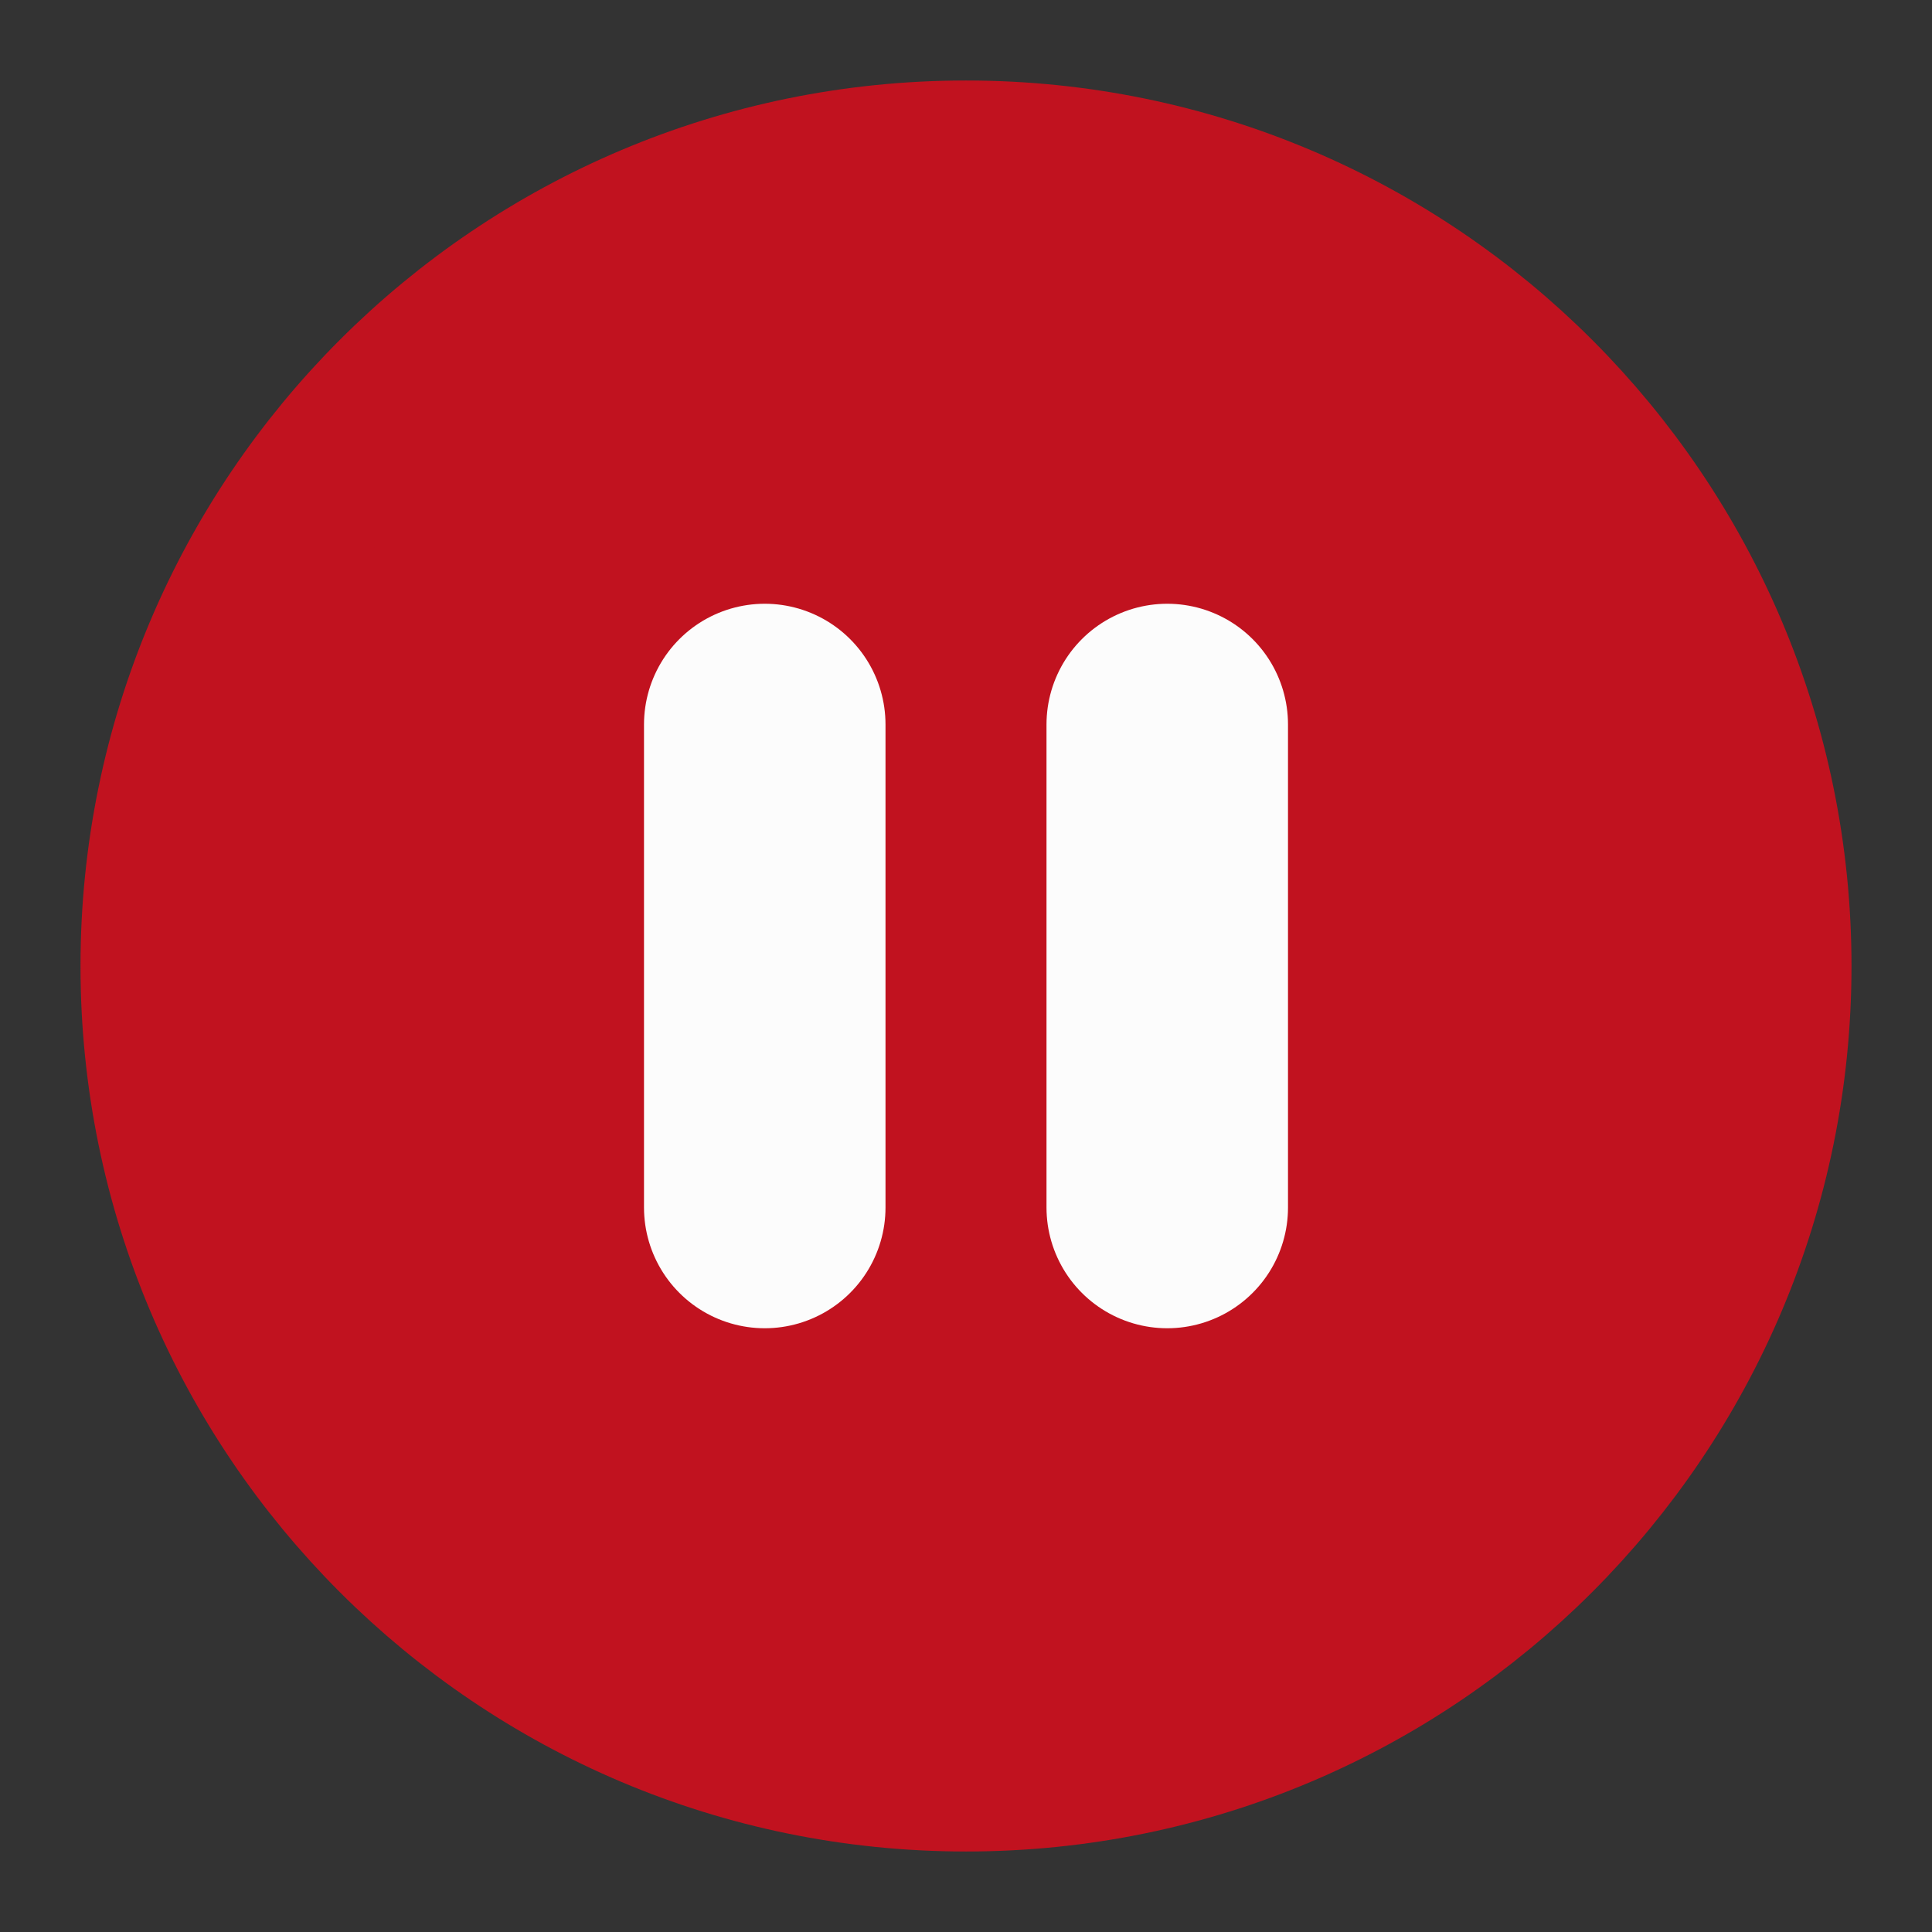
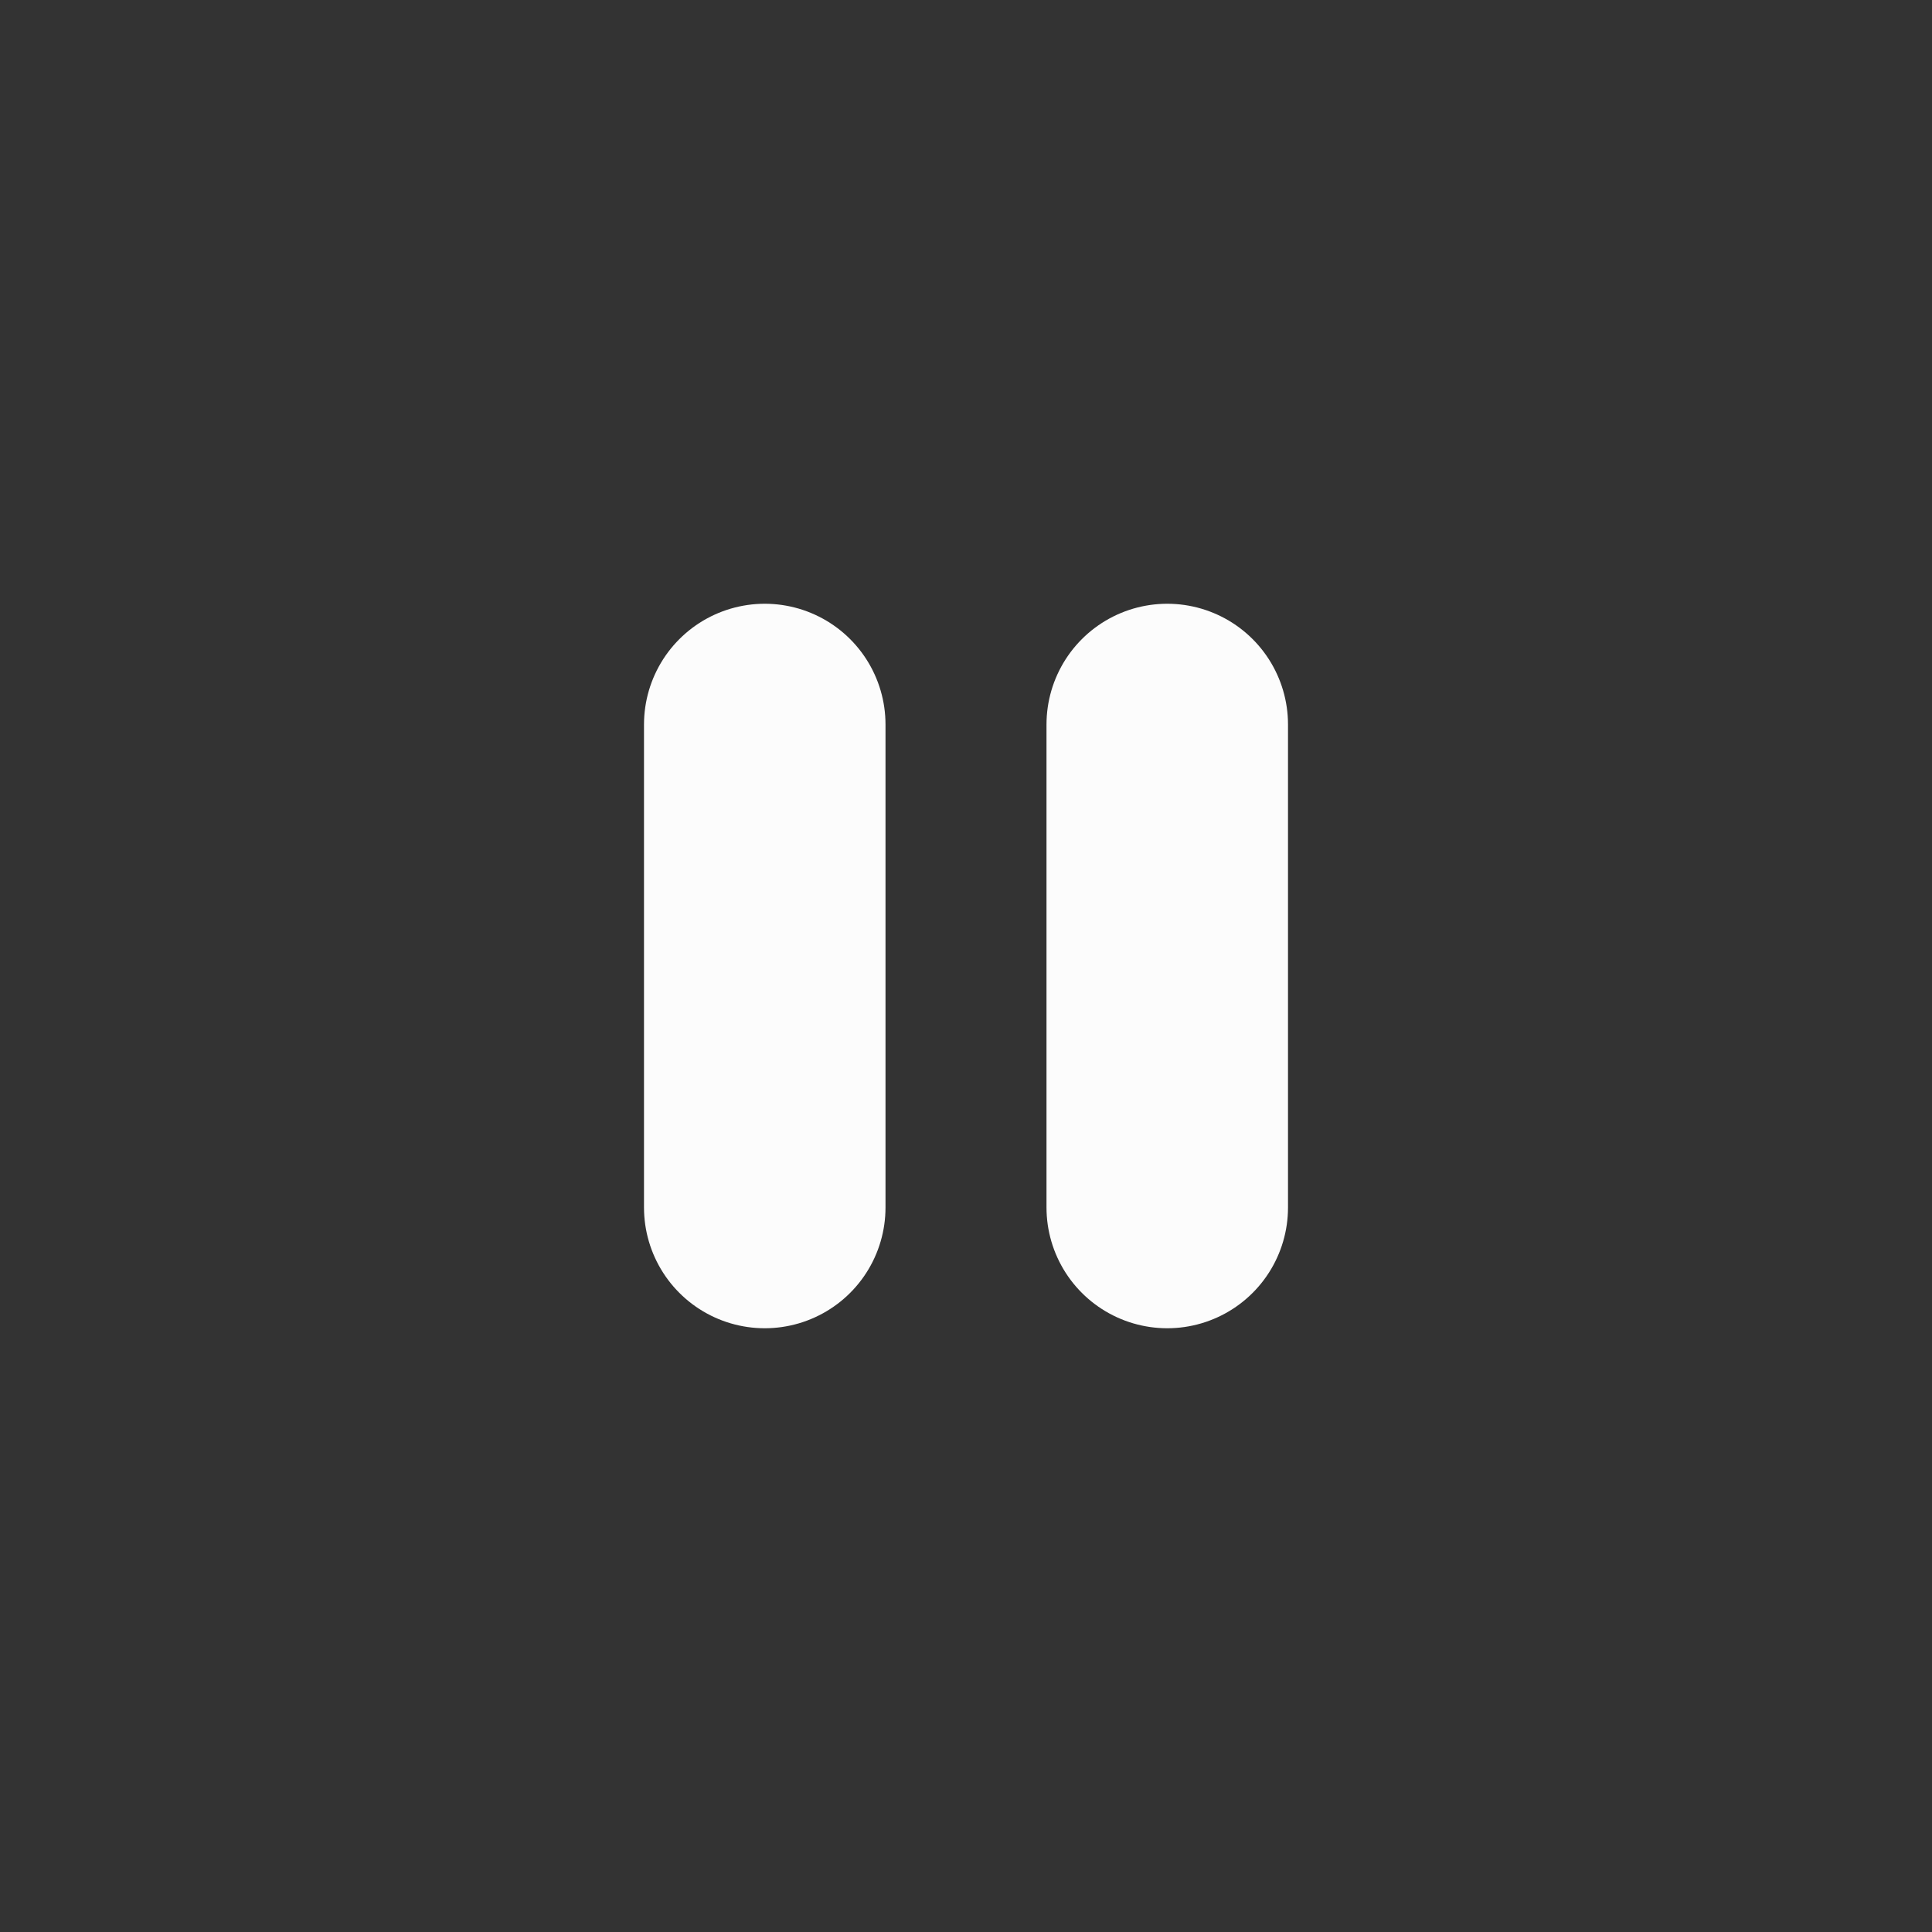
<svg xmlns="http://www.w3.org/2000/svg" width="48" height="48" viewBox="0 0 48 48" fill="none">
  <rect x="0" y="0" width="48" height="48" fill="#333333" stroke="none" />
-   <path d="M24 44C35.046 44 44 35.046 44 24C44 12.954 35.046 4 24 4C12.954 4 4 12.954 4 24C4 35.046 12.954 44 24 44Z" fill="#C1121F" stroke="#C1121F" stroke-width="4" stroke-linejoin="round" />
  <path d="M19 18V30" stroke="#FCFCFC" stroke-width="6" stroke-linecap="round" stroke-linejoin="round" />
  <path d="M29 18V30" stroke="#FCFCFC" stroke-width="6" stroke-linecap="round" stroke-linejoin="round" />
</svg>